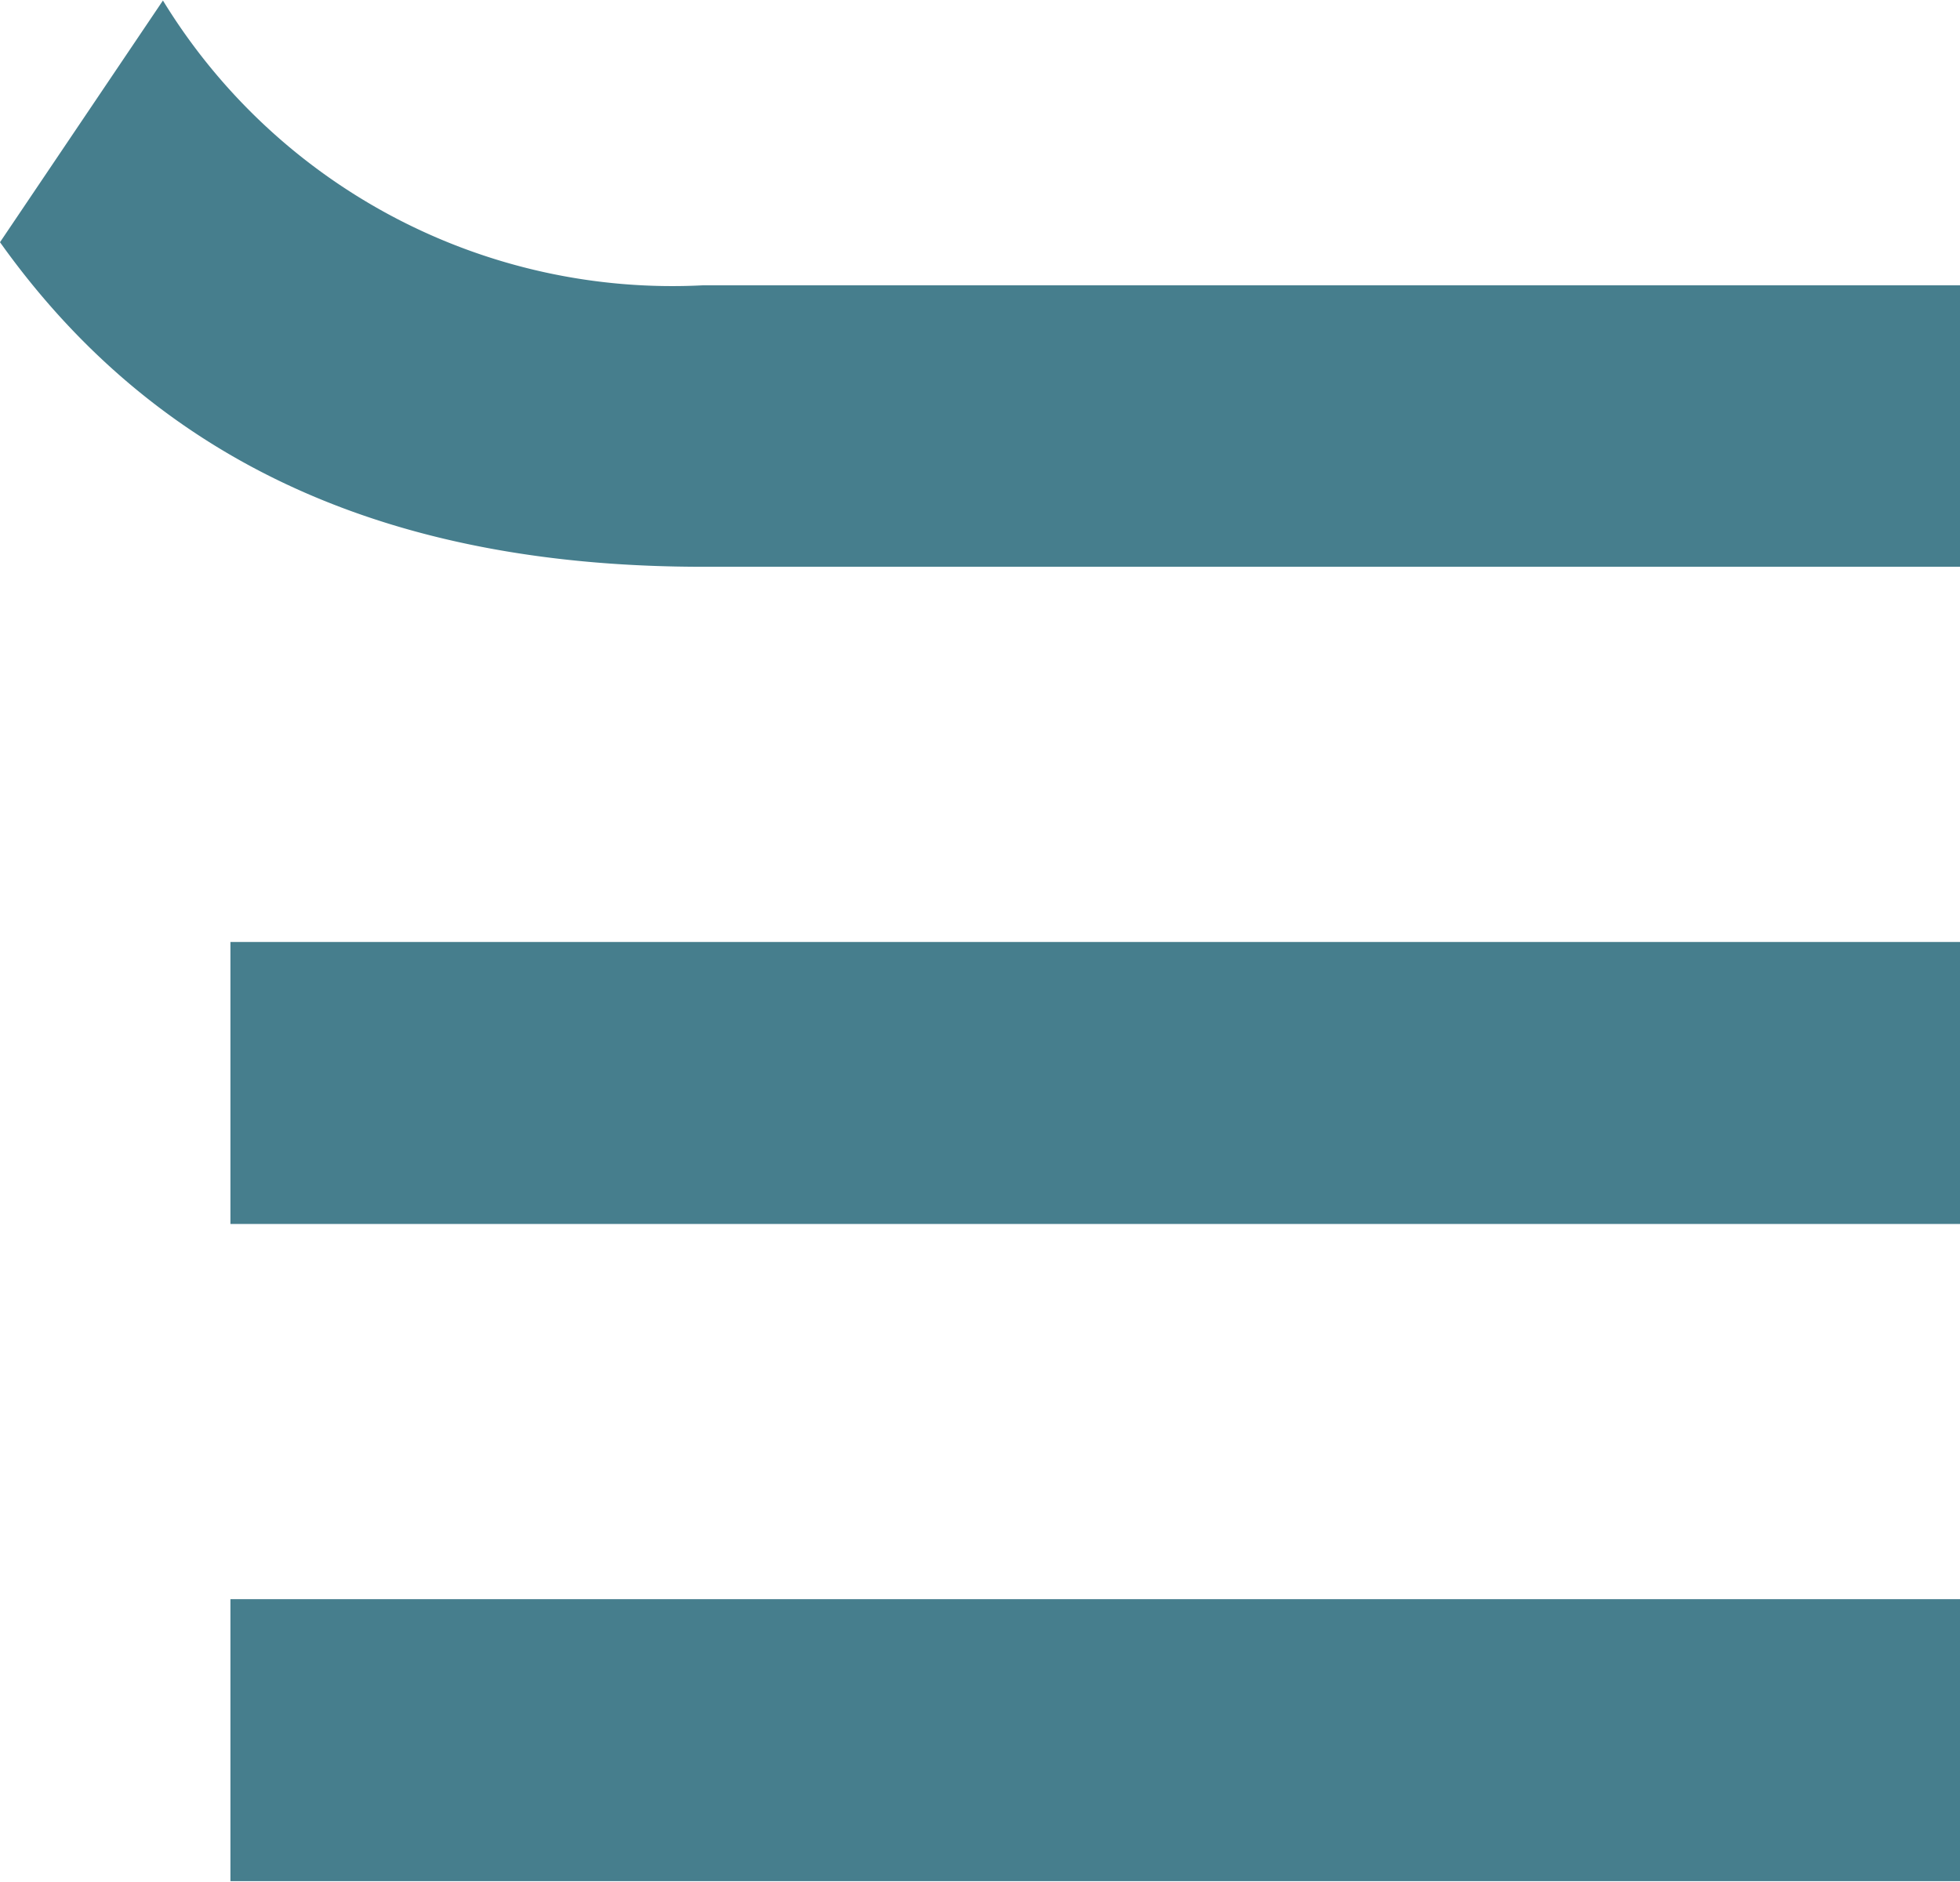
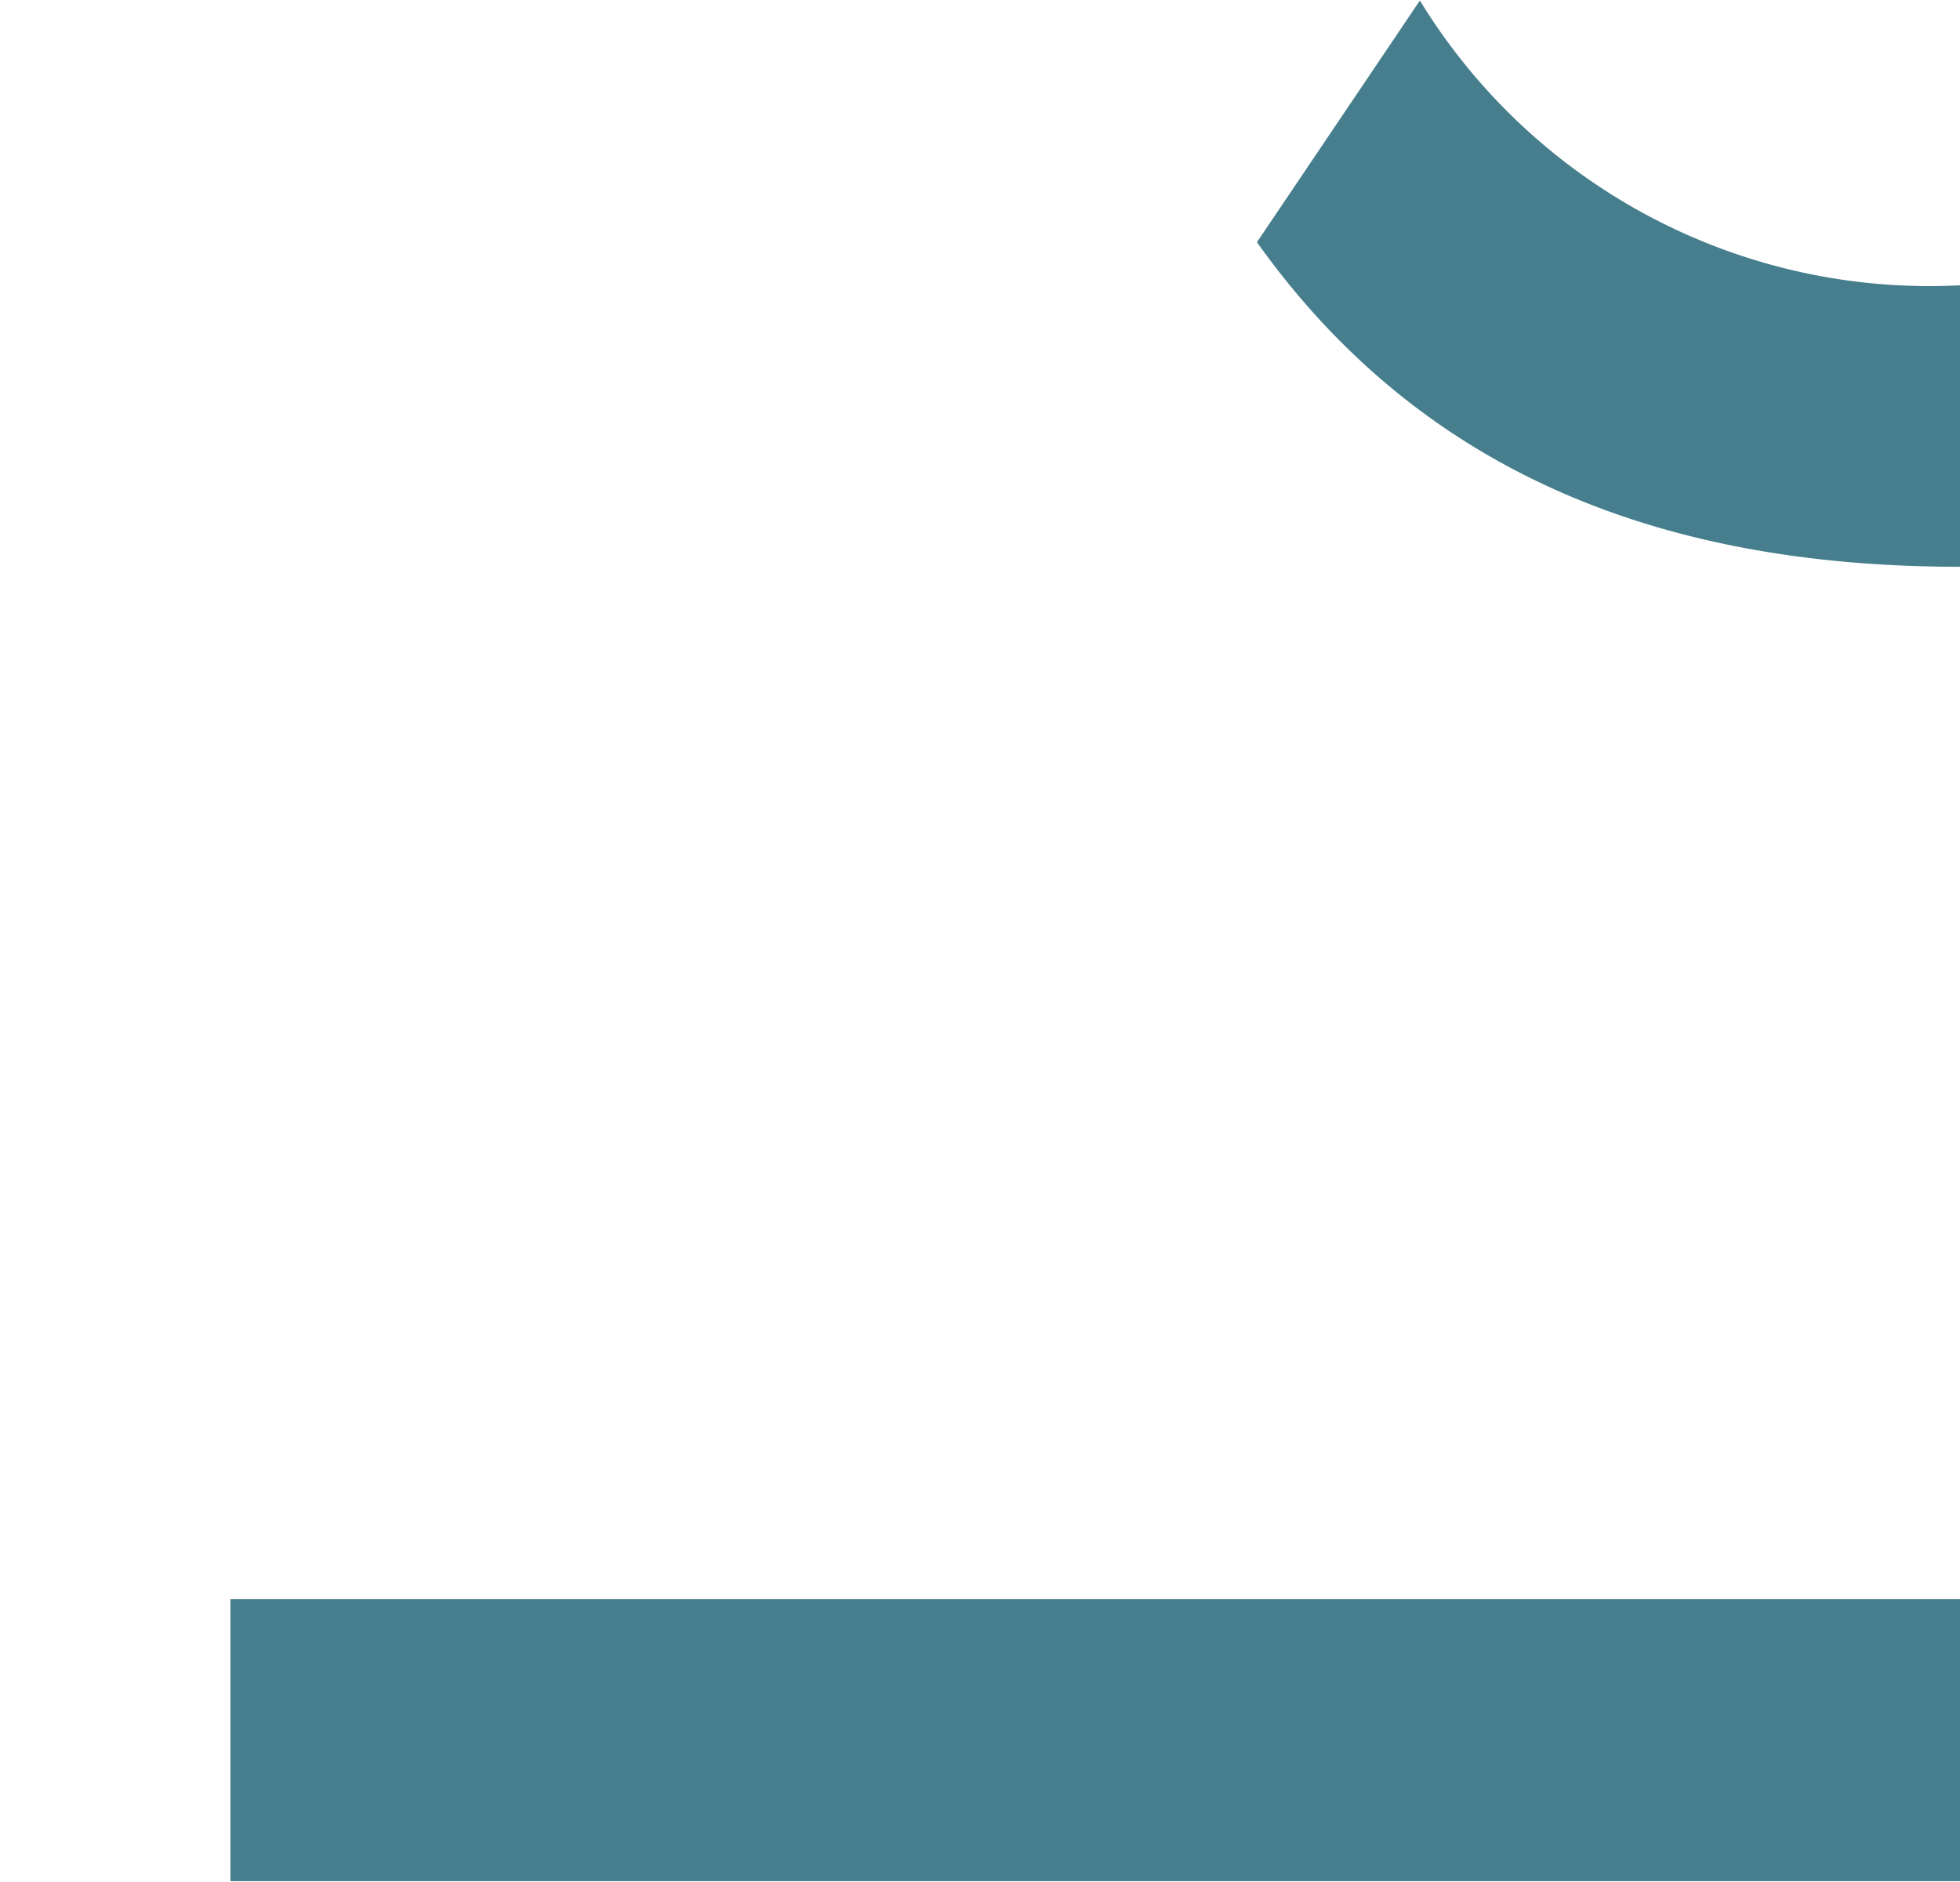
<svg xmlns="http://www.w3.org/2000/svg" width="30" height="28.807" viewBox="0 0 30 28.807">
  <g id="Picto_burgerMenu" data-name="Picto burgerMenu" transform="translate(-644.1 -216.873)">
    <g id="Groupe_159" data-name="Groupe 159">
-       <path id="Tracé_111" data-name="Tracé 111" d="M674.1,225.558v-.008H654.861c-4.474,0-8.2-1.374-10.761-4.969l2.494-3.7,0,0a9.139,9.139,0,0,0,8.263,4.36H674.1Z" fill="#467e8d" />
+       <path id="Tracé_111" data-name="Tracé 111" d="M674.1,225.558v-.008c-4.474,0-8.2-1.374-10.761-4.969l2.494-3.7,0,0a9.139,9.139,0,0,0,8.263,4.36H674.1Z" fill="#467e8d" />
    </g>
    <g id="Groupe_160" data-name="Groupe 160">
-       <path id="Tracé_112" data-name="Tracé 112" d="M647.627,235.611H674.1v-4.317H647.627Z" fill="#467e8d" />
-     </g>
+       </g>
    <g id="Groupe_161" data-name="Groupe 161">
      <path id="Tracé_113" data-name="Tracé 113" d="M647.627,245.672H674.1v-4.317H647.627Z" fill="#467e8d" />
    </g>
  </g>
</svg>